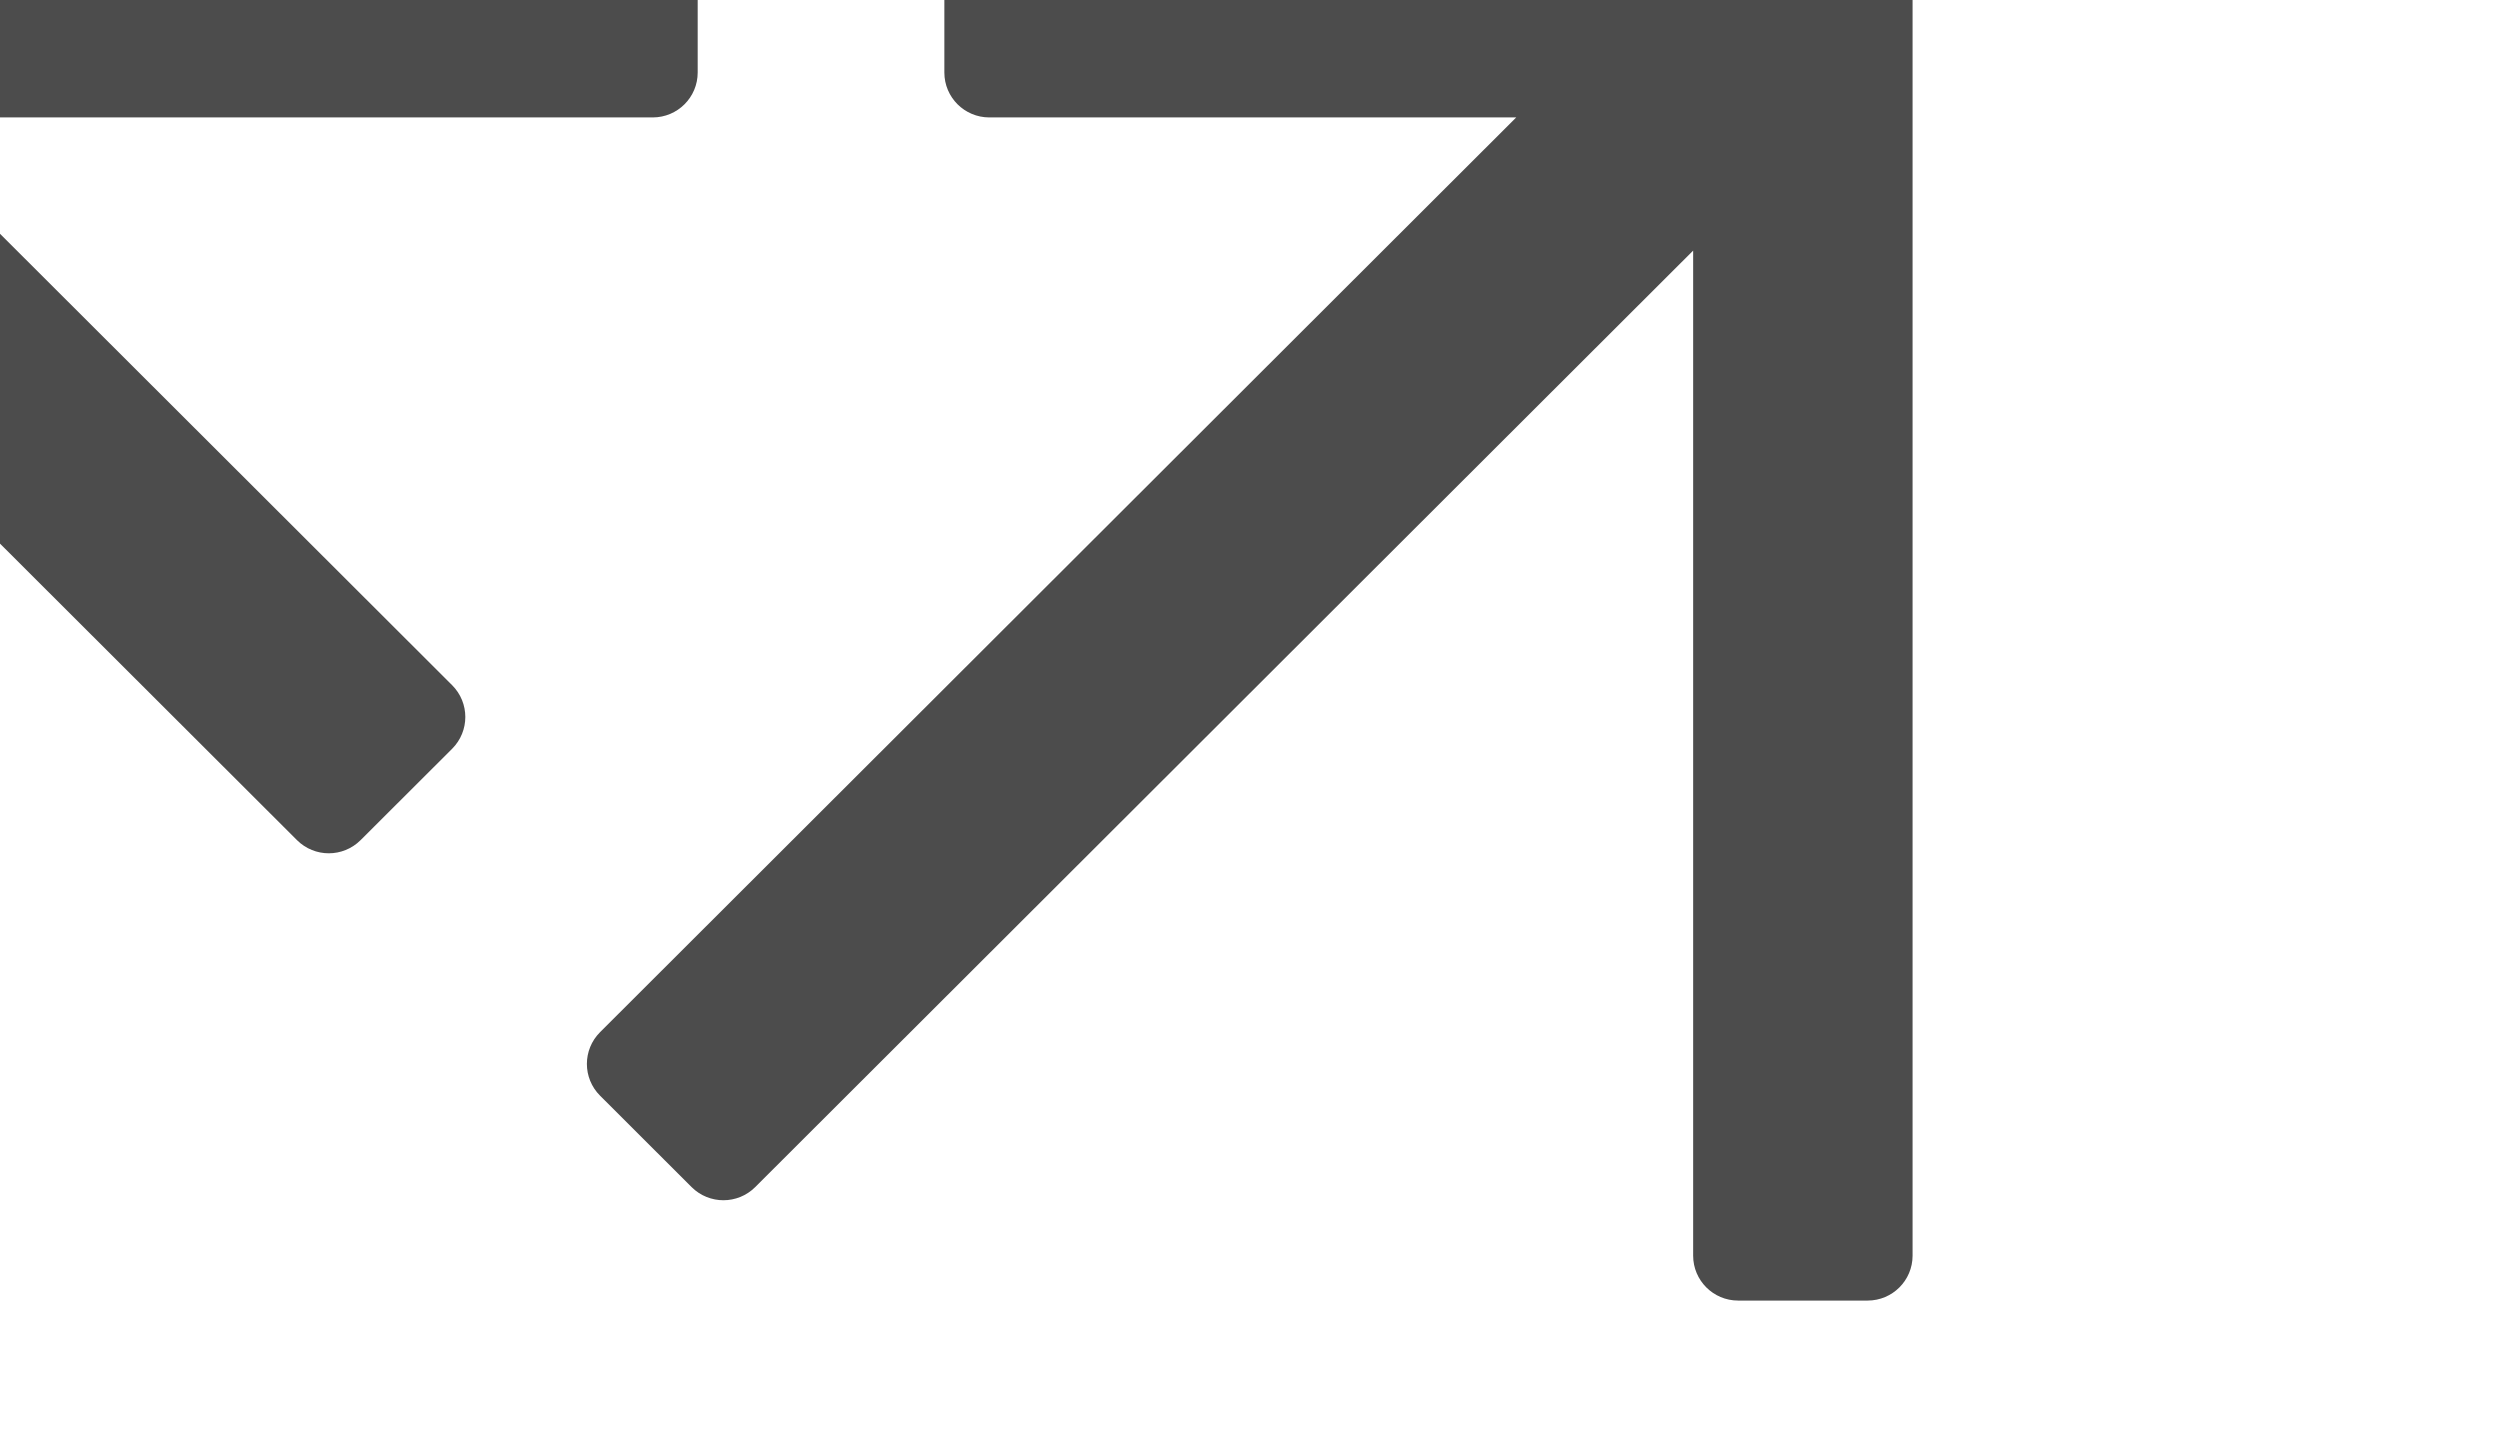
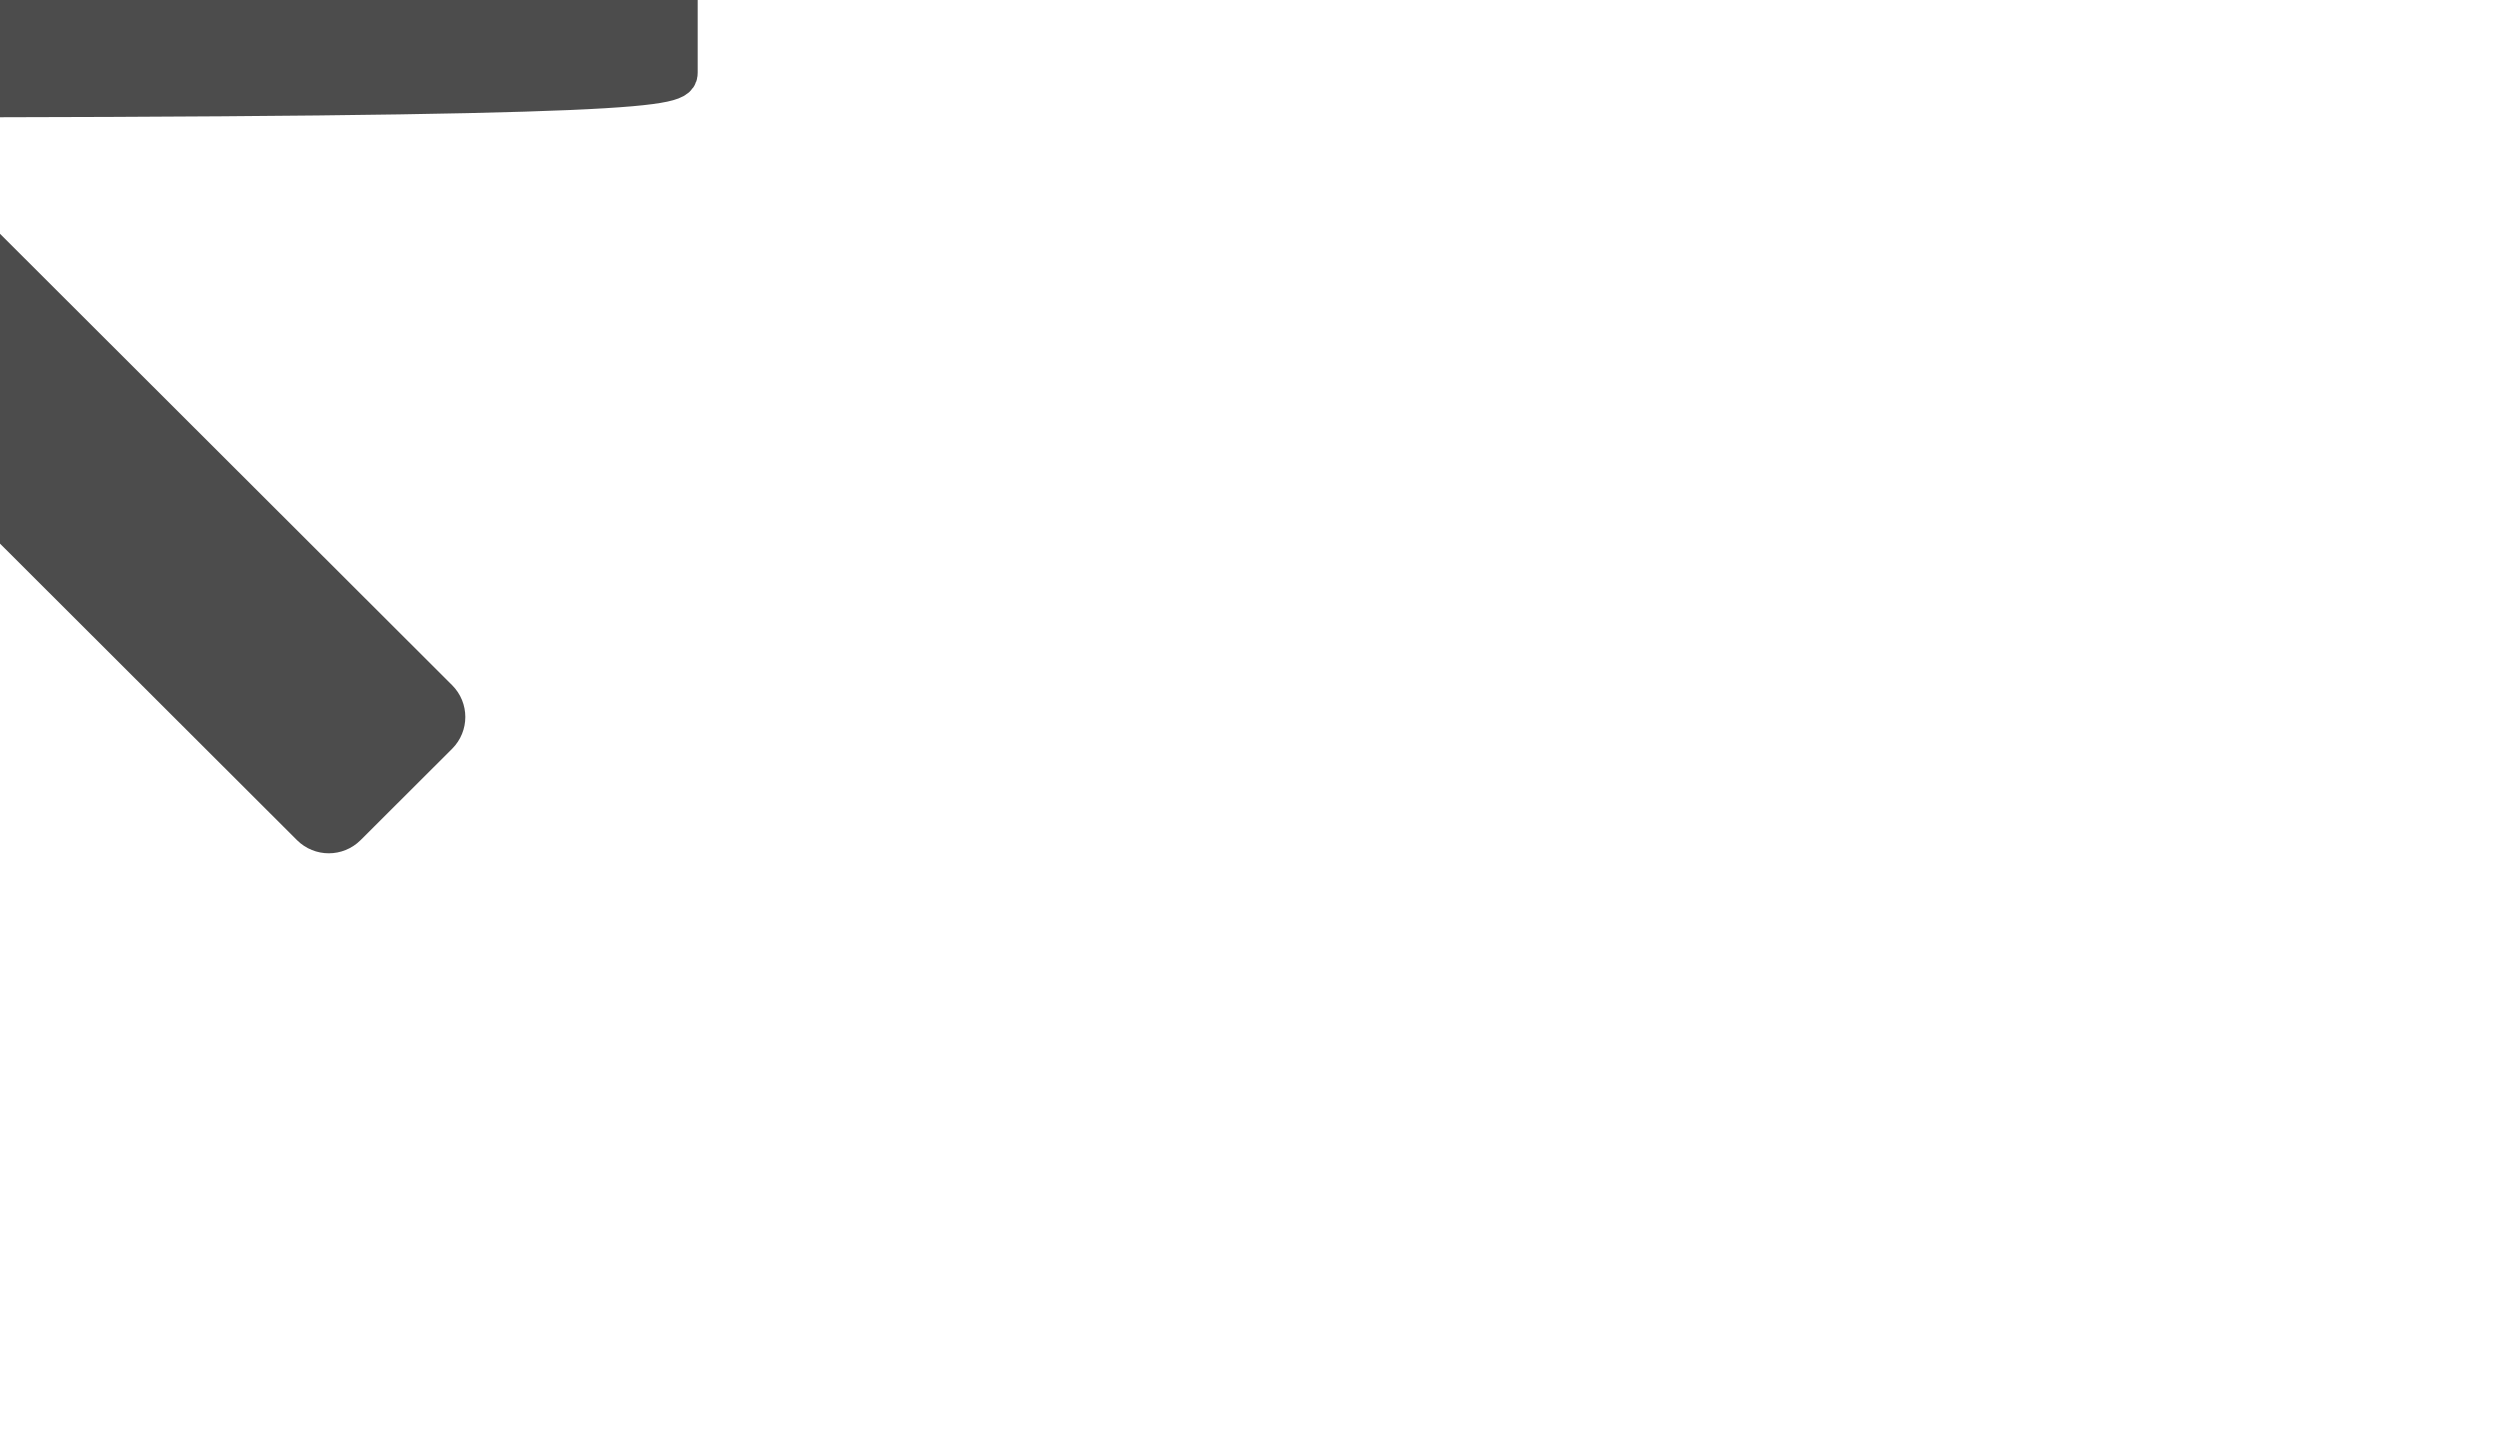
<svg xmlns="http://www.w3.org/2000/svg" xmlns:ns1="http://www.serif.com/" width="100%" height="100%" viewBox="0 0 19 11" version="1.1" xml:space="preserve" style="fill-rule:evenodd;clip-rule:evenodd;stroke-linejoin:round;stroke-miterlimit:2;">
  <g transform="matrix(1,0,0,1,-1072,-3240)">
    <g transform="matrix(1.722,0,0,2.188,-15776.6,-38.2)">
      <g transform="matrix(0.112,0,0,0.228,9679.92,1331.32)">
        <g opacity="0.7">
          <g id="Isolation-Mode" ns1:id="Isolation Mode" transform="matrix(1,0,0,0.386,913.264,730.96)">
            <g transform="matrix(1,0,0,1,92.479,53.782)">
-               <path d="M0,-53.782L-34.609,-53.782C-35.157,-53.782 -35.602,-53.338 -35.602,-52.79L-35.602,-47.688C-35.602,-47.139 -35.157,-46.696 -34.609,-46.696L-11.964,-46.696L-49.398,-9.261C-49.785,-8.874 -49.785,-8.245 -49.398,-7.859L-45.79,-4.25C-45.402,-3.863 -44.774,-3.863 -44.387,-4.25L-6.095,-42.543L-6.095,-0.992C-6.095,-0.445 -5.65,0 -5.103,0L0,0C0.548,0 0.992,-0.445 0.992,-0.992L0.992,-52.79C0.992,-53.338 0.548,-53.782 0,-53.782" style="fill-rule:nonzero;stroke:black;stroke-width:1.56px;" />
-             </g>
+               </g>
            <g transform="matrix(1,0,0,1,12.409,46.695)">
-               <path d="M0,-39.609L32.196,-39.609C32.744,-39.609 33.188,-40.053 33.188,-40.601L33.188,-45.703C33.188,-46.251 32.744,-46.695 32.196,-46.695L-11.417,-46.695C-11.965,-46.695 -12.409,-46.251 -12.409,-45.703L-12.409,6.094C-12.409,6.642 -11.965,7.086 -11.417,7.086L-6.314,7.086C-5.767,7.086 -5.322,6.642 -5.322,6.094L-5.322,-34.909L18.729,-10.857C19.117,-10.469 19.745,-10.469 20.133,-10.857L23.741,-14.464C24.128,-14.852 24.128,-15.48 23.741,-15.868L0,-39.609Z" style="fill-rule:nonzero;stroke:black;stroke-width:1.56px;" />
+               <path d="M0,-39.609C32.744,-39.609 33.188,-40.053 33.188,-40.601L33.188,-45.703C33.188,-46.251 32.744,-46.695 32.196,-46.695L-11.417,-46.695C-11.965,-46.695 -12.409,-46.251 -12.409,-45.703L-12.409,6.094C-12.409,6.642 -11.965,7.086 -11.417,7.086L-6.314,7.086C-5.767,7.086 -5.322,6.642 -5.322,6.094L-5.322,-34.909L18.729,-10.857C19.117,-10.469 19.745,-10.469 20.133,-10.857L23.741,-14.464C24.128,-14.852 24.128,-15.48 23.741,-15.868L0,-39.609Z" style="fill-rule:nonzero;stroke:black;stroke-width:1.56px;" />
            </g>
          </g>
        </g>
      </g>
    </g>
  </g>
</svg>